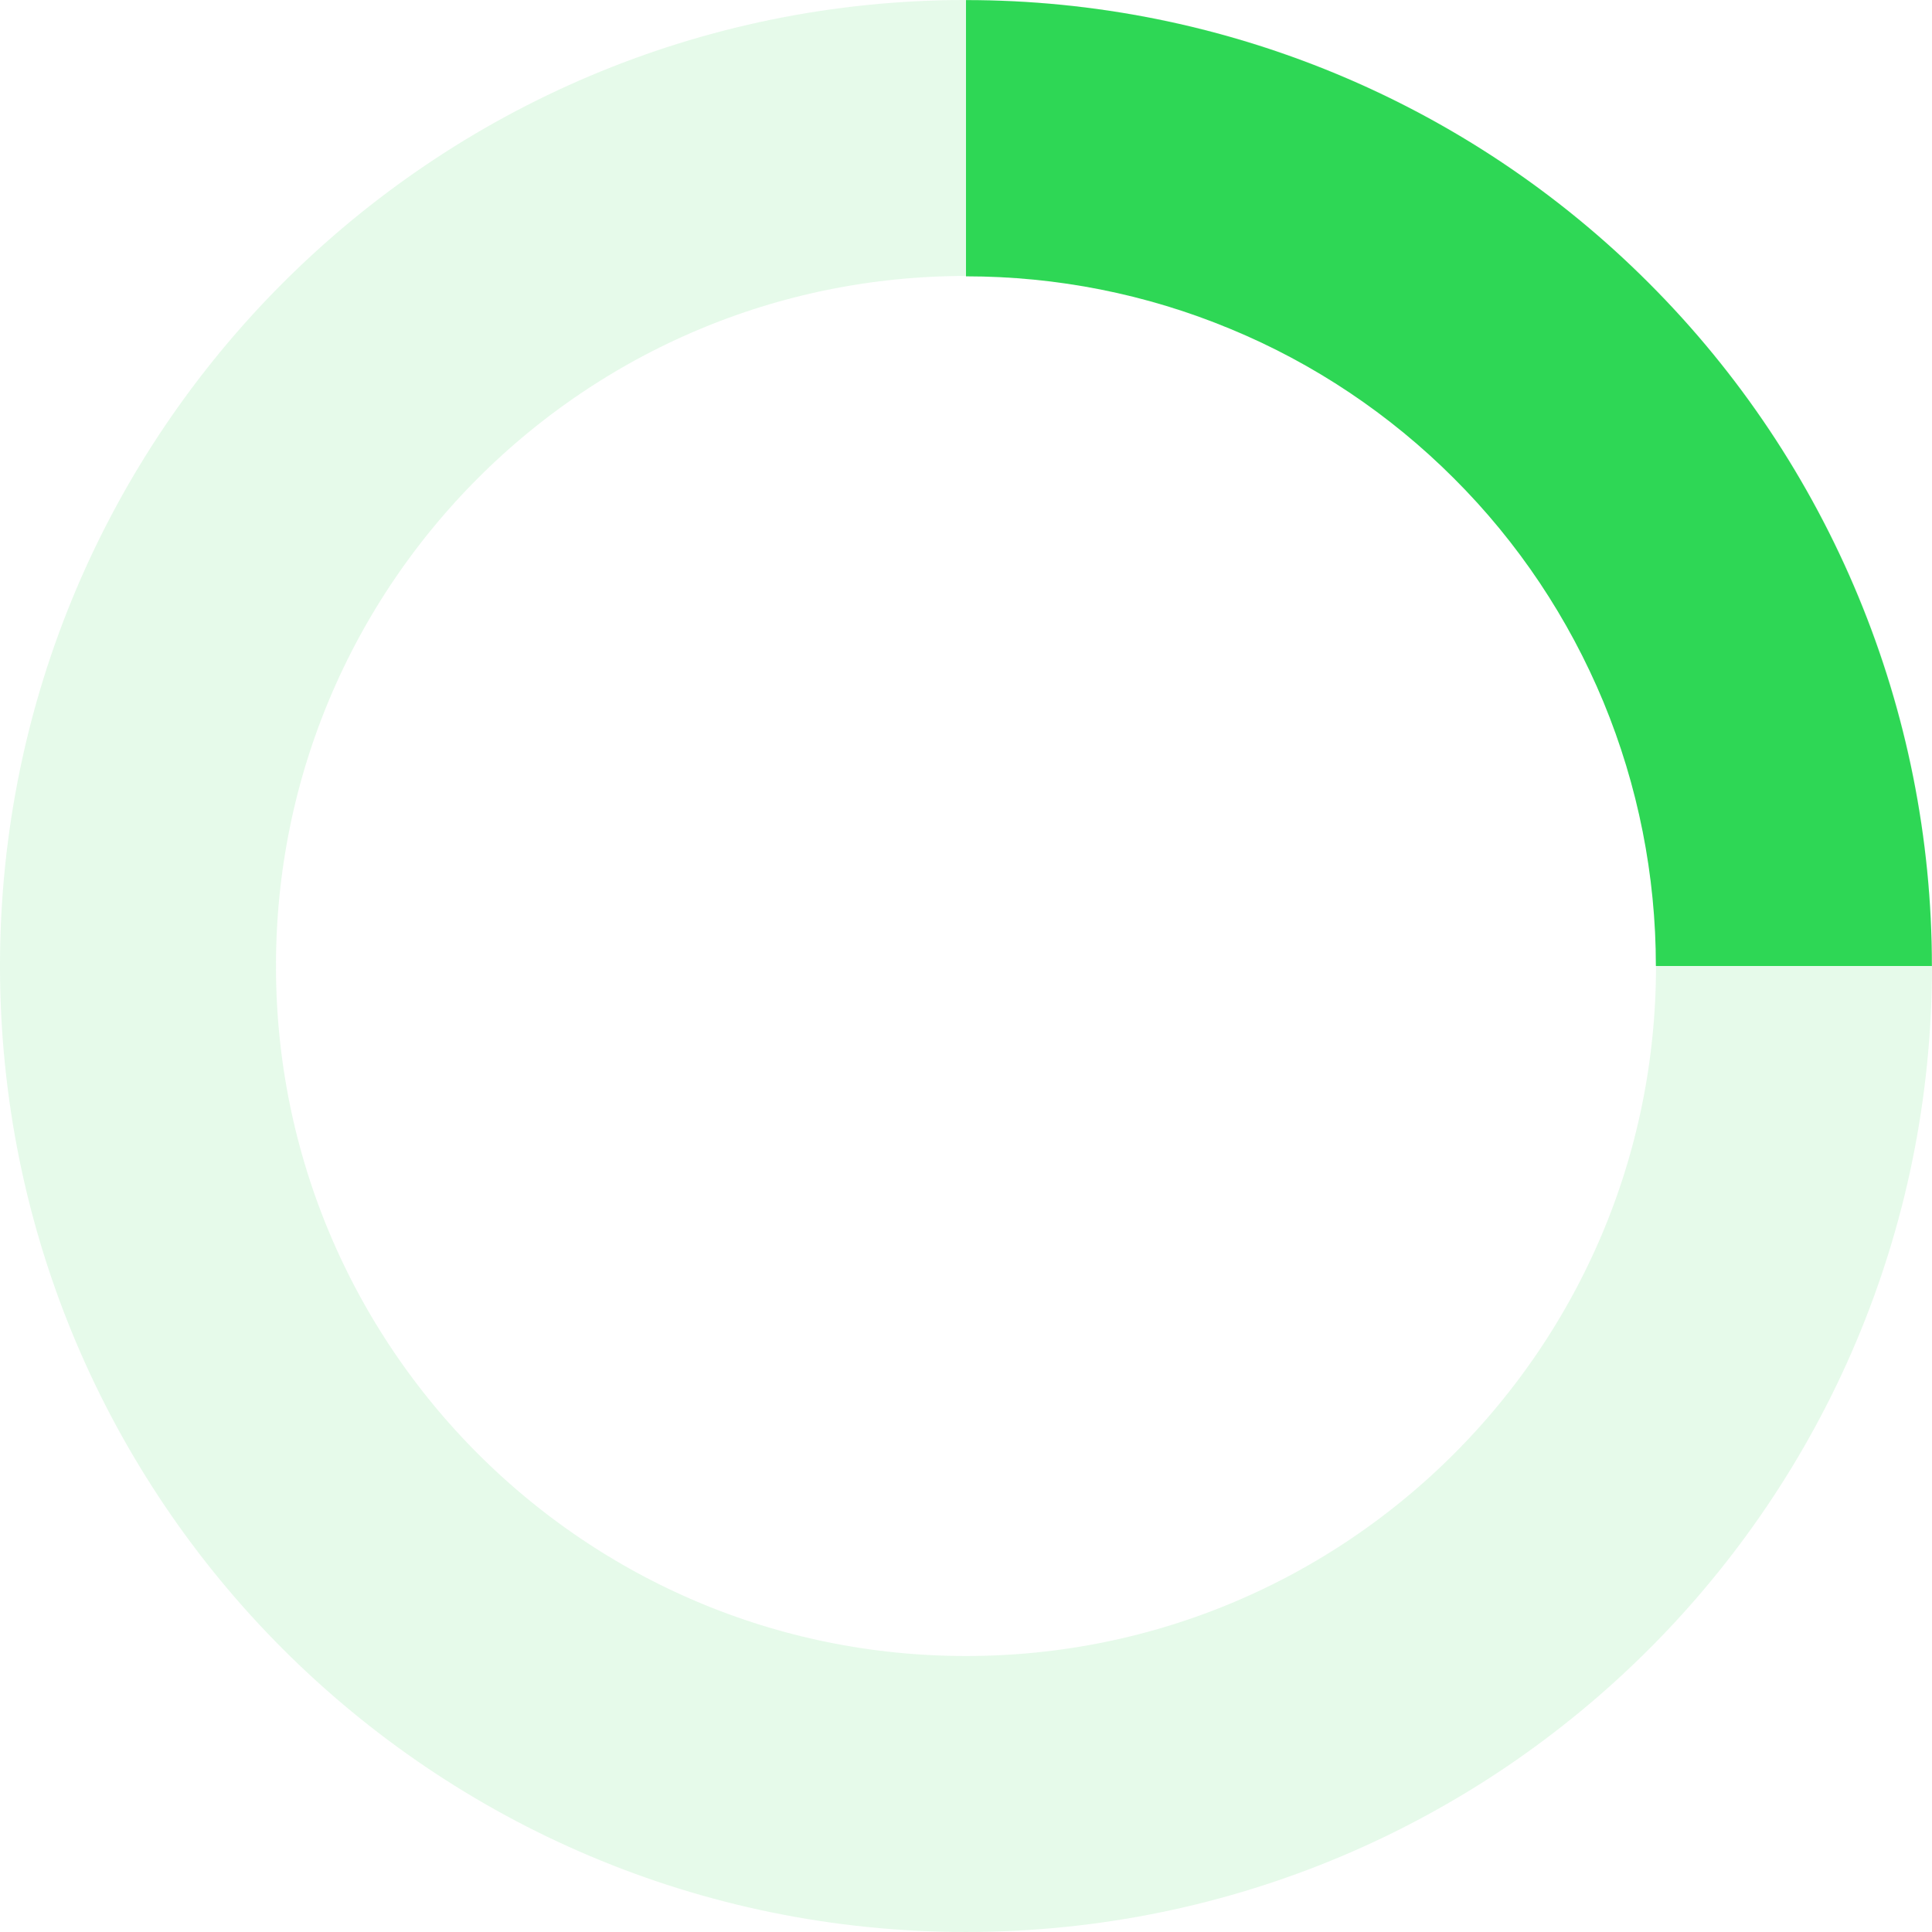
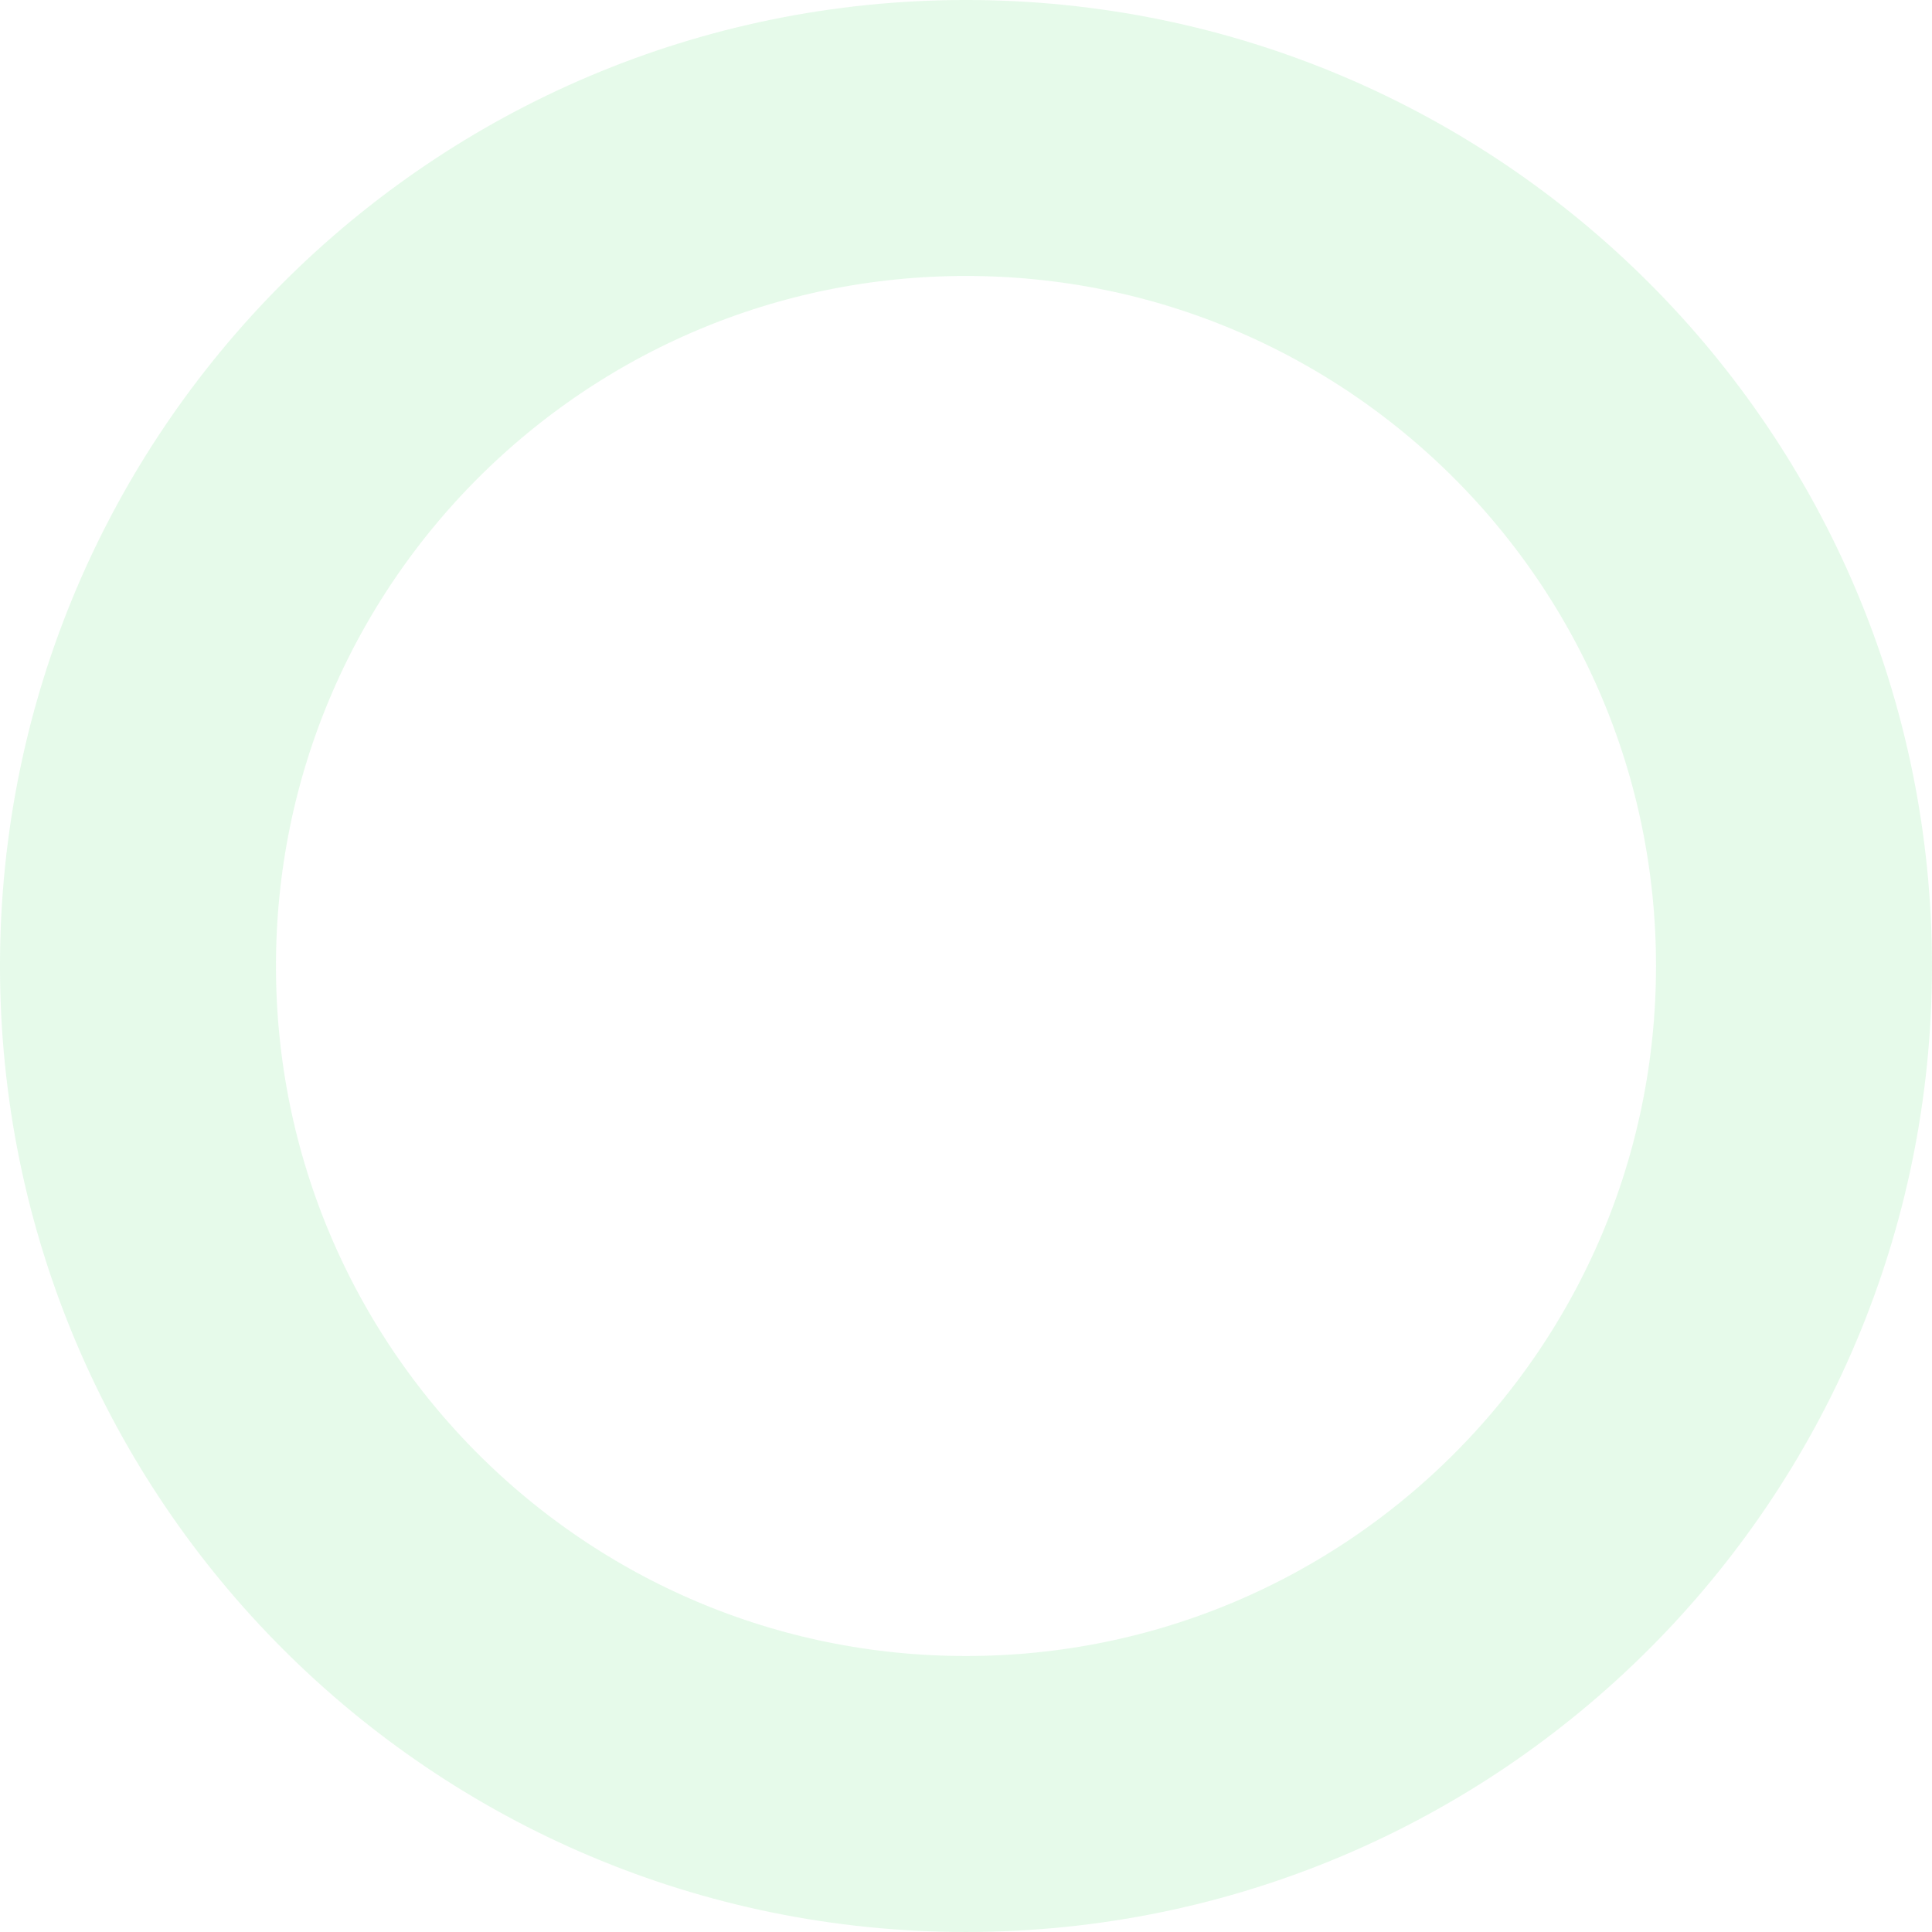
<svg xmlns="http://www.w3.org/2000/svg" id="Layer_1" viewBox="0 0 800.09 800.09">
  <defs>
    <style>.cls-1{fill:rgba(0,206,48,.8);stroke-width:0px;}.cls-2{fill:none;stroke:rgba(0,206,48,.1);stroke-width:114.29px;}</style>
  </defs>
  <path class="cls-2" d="m400.04,742.94c189.4,0,342.9-153.5,342.9-342.9S589.44,57.14,400.04,57.14,57.14,210.64,57.14,400.04s153.5,342.9,342.9,342.9Z" />
-   <path class="cls-1" d="m400.04.04c106.1,0,207.8,42.1,282.8,117.2,75,75,117.2,176.8,117.2,282.8h-114.3c0-37.5-7.4-74.7-21.7-109.3-14.4-34.7-35.4-66.2-62-92.7-26.5-26.5-58-47.6-92.7-61.9-34.7-14.4-71.8-21.7-109.3-21.7V.04Z" />
</svg>